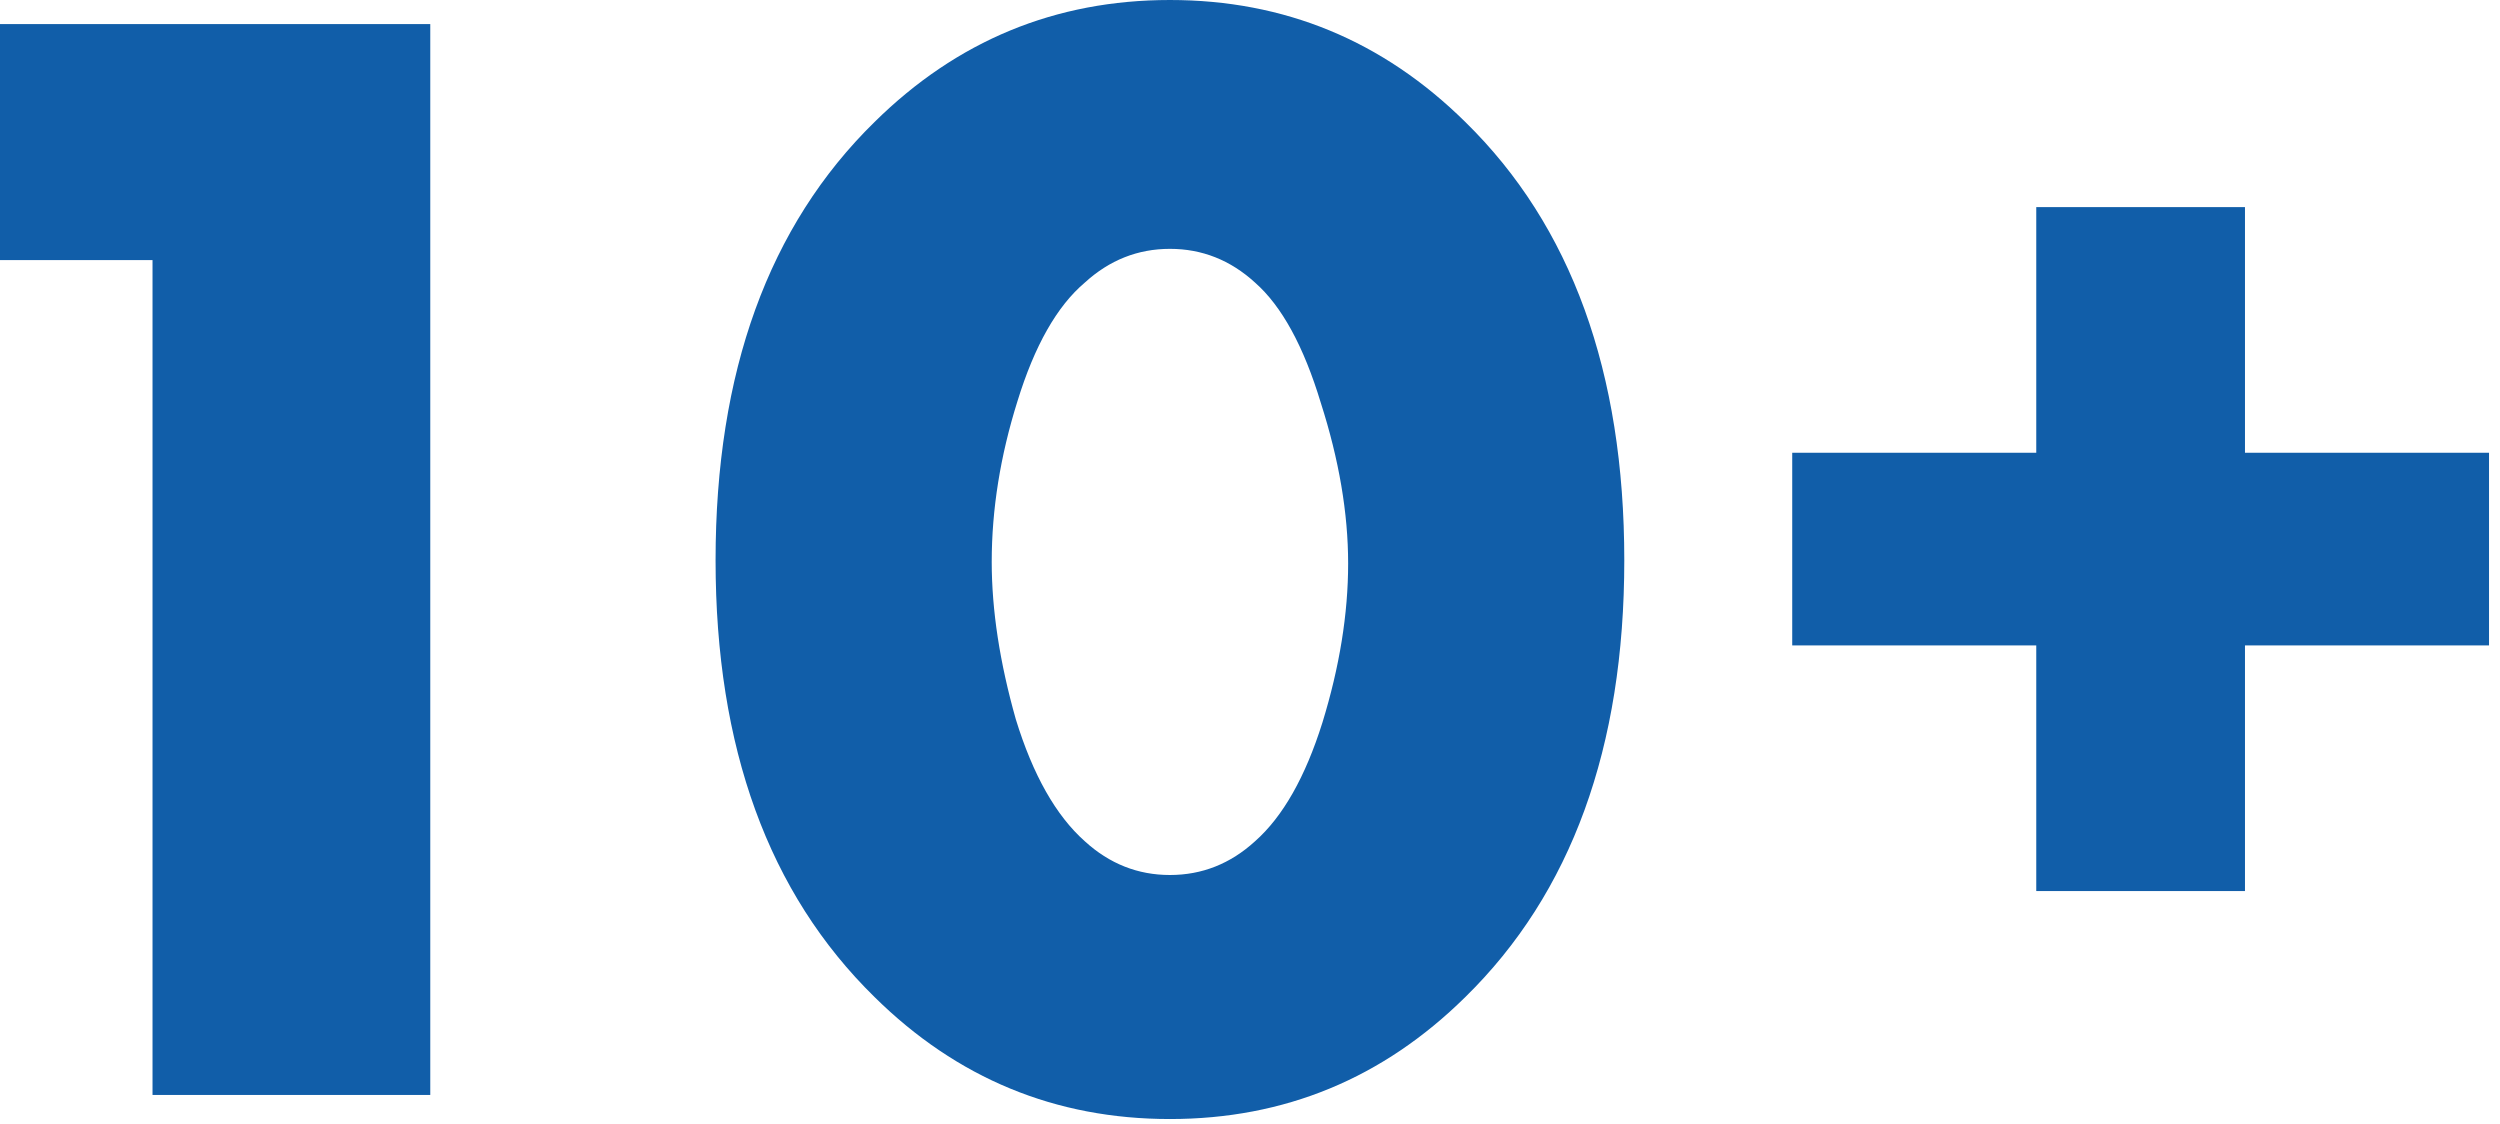
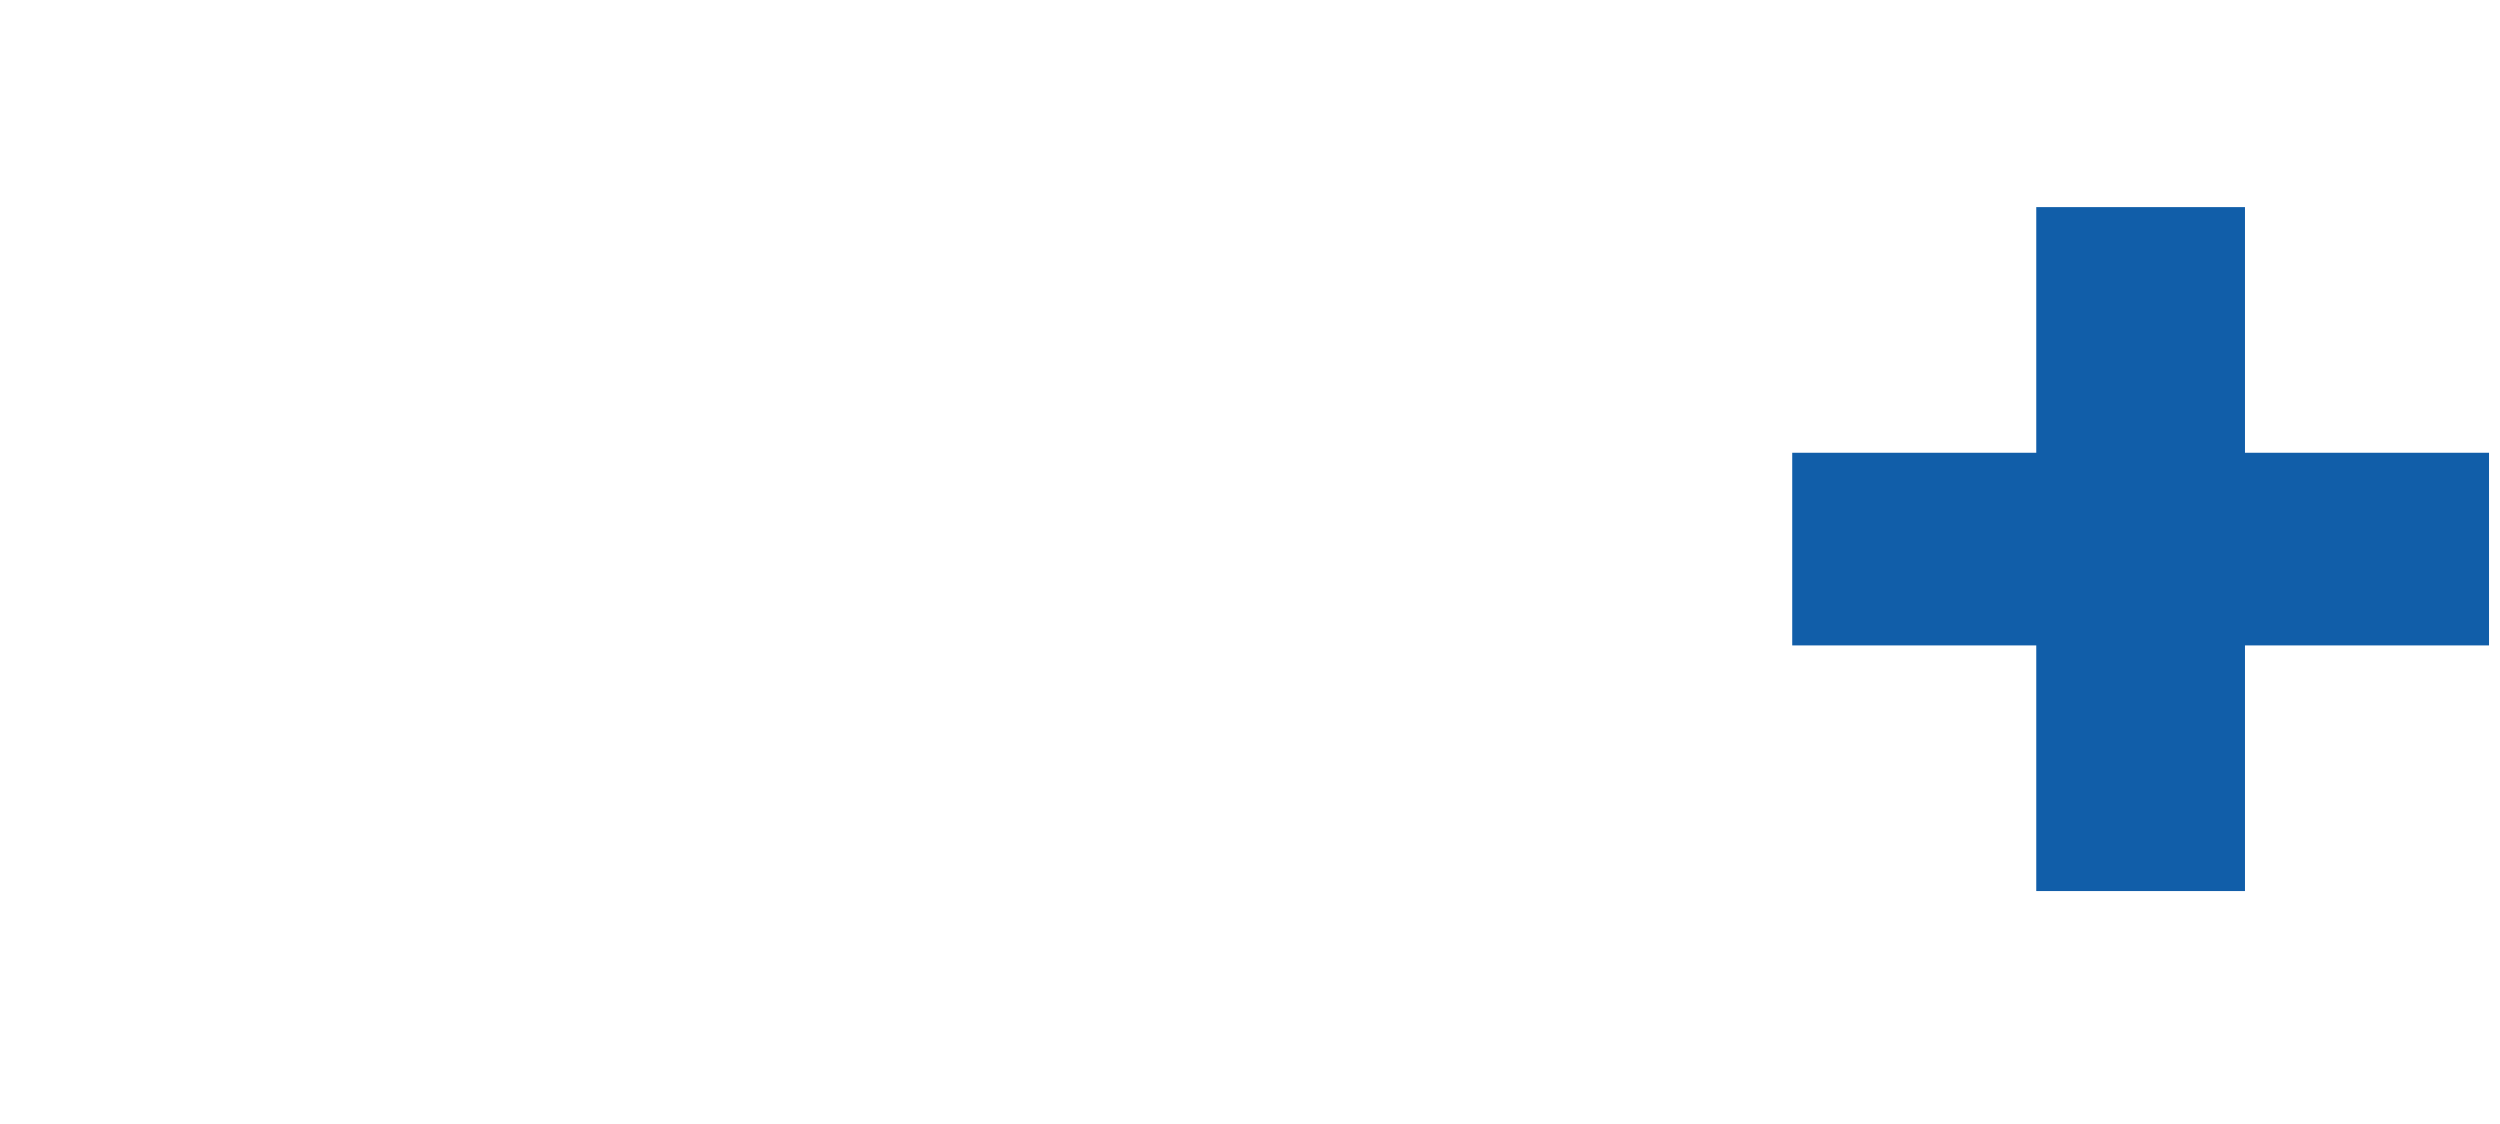
<svg xmlns="http://www.w3.org/2000/svg" width="109" height="49" viewBox="0 0 109 49" fill="none">
-   <path d="M6.65 47.74V11.34H0V1.05H18.76V47.74H6.65Z" fill="#115EA9" />
-   <path d="M54.719 12.32C53.645 11.34 52.409 10.85 51.009 10.85C49.609 10.85 48.372 11.34 47.299 12.32C46.085 13.347 45.105 15.073 44.359 17.5C43.612 19.88 43.239 22.213 43.239 24.5C43.239 26.6 43.589 28.887 44.289 31.36C45.035 33.787 46.039 35.56 47.299 36.68C48.372 37.66 49.609 38.15 51.009 38.15C52.409 38.15 53.645 37.66 54.719 36.68C55.932 35.607 56.912 33.88 57.659 31.5C58.405 29.073 58.779 26.763 58.779 24.57C58.779 22.377 58.382 20.043 57.589 17.57C56.842 15.097 55.885 13.347 54.719 12.32ZM70.819 24.43C70.819 32.597 68.509 38.943 63.889 43.47C60.295 47.017 56.002 48.79 51.009 48.79C46.015 48.79 41.722 47.017 38.129 43.47C33.509 38.943 31.199 32.597 31.199 24.43C31.199 16.217 33.509 9.847 38.129 5.32C41.722 1.773 46.015 0 51.009 0C56.002 0 60.295 1.773 63.889 5.32C68.509 9.847 70.819 16.217 70.819 24.43Z" fill="#115EA9" />
  <path d="M78.141 28.14V19.74H88.781V9.03H97.881V19.74H108.521V28.14H97.881V38.85H88.781V28.14H78.141Z" fill="#115EA9" />
</svg>